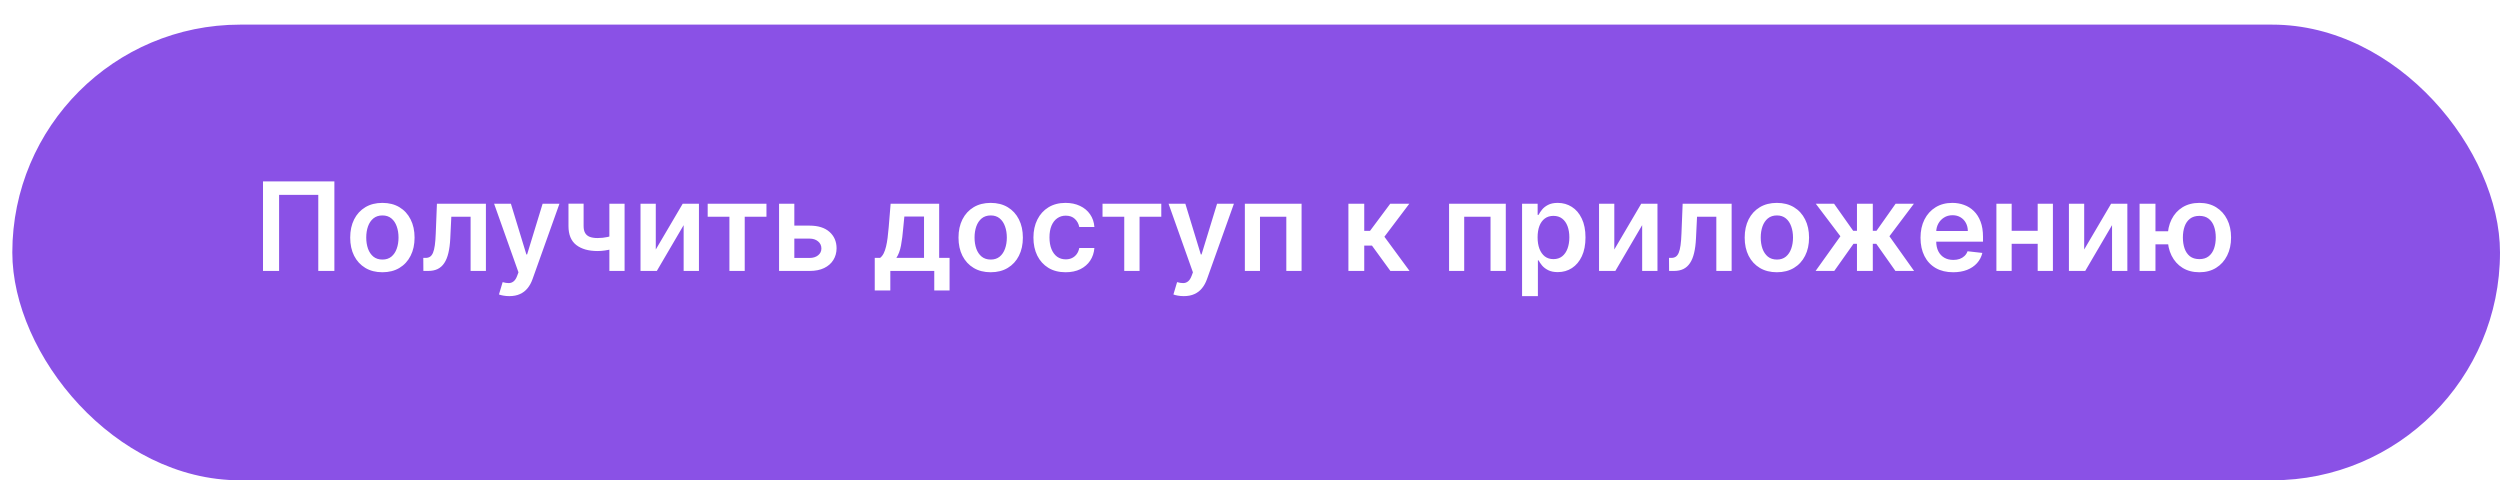
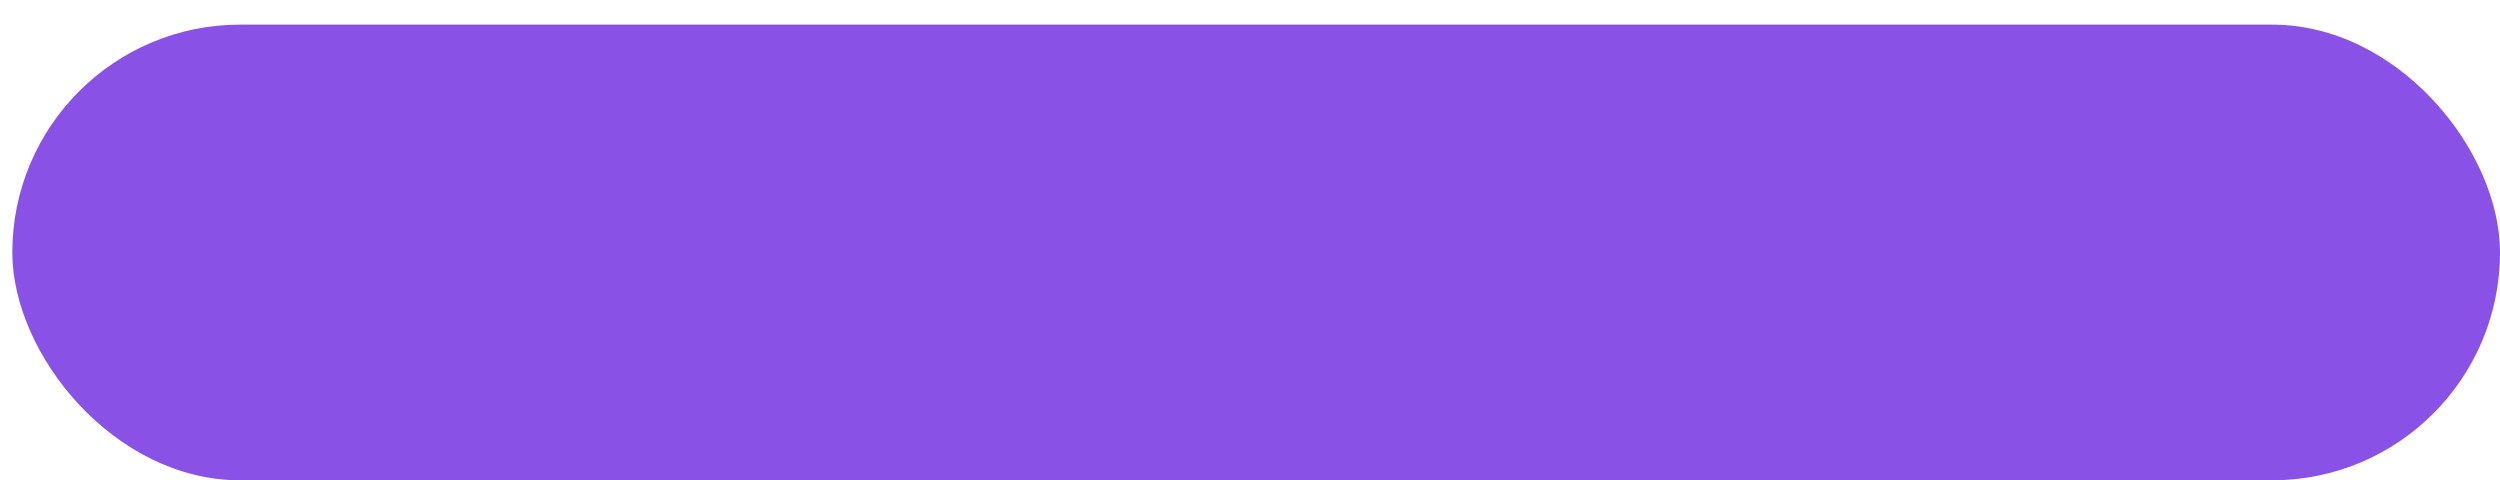
<svg xmlns="http://www.w3.org/2000/svg" width="406" height="78" viewBox="0 0 406 78" fill="none">
  <g filter="url(#filter0_d_90_515)">
    <rect width="404" height="74" rx="37" fill="#8A51E6" />
  </g>
-   <path d="M54.303 29.454V44H51.689V31.642H45.325V44H42.712V29.454H54.303ZM62.099 44.213C61.034 44.213 60.11 43.979 59.329 43.51C58.548 43.041 57.942 42.385 57.511 41.543C57.085 40.7 56.872 39.715 56.872 38.588C56.872 37.461 57.085 36.474 57.511 35.626C57.942 34.779 58.548 34.121 59.329 33.652C60.11 33.183 61.034 32.949 62.099 32.949C63.164 32.949 64.088 33.183 64.869 33.652C65.65 34.121 66.254 34.779 66.68 35.626C67.111 36.474 67.326 37.461 67.326 38.588C67.326 39.715 67.111 40.7 66.68 41.543C66.254 42.385 65.65 43.041 64.869 43.51C64.088 43.979 63.164 44.213 62.099 44.213ZM62.113 42.153C62.691 42.153 63.174 41.995 63.562 41.678C63.95 41.356 64.239 40.925 64.429 40.385C64.623 39.845 64.72 39.244 64.72 38.581C64.72 37.913 64.623 37.31 64.429 36.77C64.239 36.225 63.95 35.792 63.562 35.47C63.174 35.148 62.691 34.987 62.113 34.987C61.521 34.987 61.029 35.148 60.636 35.47C60.248 35.792 59.957 36.225 59.762 36.77C59.573 37.31 59.478 37.913 59.478 38.581C59.478 39.244 59.573 39.845 59.762 40.385C59.957 40.925 60.248 41.356 60.636 41.678C61.029 41.995 61.521 42.153 62.113 42.153ZM68.756 44L68.742 41.883H69.118C69.402 41.883 69.641 41.82 69.835 41.692C70.029 41.564 70.19 41.351 70.318 41.053C70.446 40.749 70.546 40.342 70.617 39.831C70.688 39.32 70.737 38.683 70.766 37.92L70.957 33.091H78.912V44H76.426V35.2H73.294L73.124 38.716C73.081 39.625 72.979 40.413 72.818 41.081C72.662 41.744 72.439 42.291 72.151 42.722C71.867 43.153 71.509 43.474 71.078 43.688C70.647 43.896 70.138 44 69.551 44H68.756ZM82.708 48.091C82.358 48.091 82.033 48.062 81.735 48.006C81.442 47.954 81.207 47.892 81.032 47.821L81.629 45.818C82.003 45.927 82.336 45.979 82.63 45.974C82.924 45.97 83.182 45.877 83.404 45.697C83.631 45.522 83.823 45.229 83.979 44.817L84.2 44.227L80.244 33.091H82.971L85.485 41.33H85.599L88.12 33.091H90.854L86.487 45.321C86.283 45.899 86.013 46.394 85.677 46.805C85.341 47.222 84.929 47.539 84.441 47.757C83.958 47.98 83.38 48.091 82.708 48.091ZM101.433 33.091V44H98.962V33.091H101.433ZM100.276 38.02V40.122C99.996 40.245 99.679 40.356 99.324 40.456C98.974 40.551 98.602 40.626 98.209 40.683C97.82 40.74 97.432 40.769 97.044 40.769C95.586 40.769 94.433 40.442 93.585 39.788C92.742 39.13 92.321 38.105 92.321 36.713V33.077H94.778V36.713C94.778 37.182 94.861 37.558 95.027 37.842C95.193 38.126 95.444 38.335 95.78 38.467C96.116 38.595 96.537 38.659 97.044 38.659C97.612 38.659 98.152 38.602 98.663 38.489C99.175 38.375 99.712 38.219 100.276 38.02ZM106.499 40.52L110.867 33.091H113.509V44H111.023V36.564L106.669 44H104.02V33.091H106.499V40.52ZM114.928 35.2V33.091H124.473V35.2H120.943V44H118.457V35.2H114.928ZM128.26 36.642H131.478C132.87 36.642 133.947 36.981 134.709 37.658C135.471 38.335 135.855 39.222 135.86 40.321C135.855 41.036 135.68 41.67 135.334 42.224C134.993 42.778 134.496 43.214 133.843 43.531C133.194 43.844 132.406 44 131.478 44H126.52V33.091H128.999V41.891H131.478C132.036 41.891 132.496 41.749 132.855 41.465C133.215 41.176 133.395 40.806 133.395 40.356C133.395 39.883 133.215 39.497 132.855 39.199C132.496 38.901 132.036 38.751 131.478 38.751H128.26V36.642ZM142.058 47.168V41.883H142.925C143.157 41.704 143.351 41.46 143.507 41.152C143.663 40.84 143.791 40.472 143.891 40.051C143.995 39.625 144.08 39.149 144.146 38.624C144.213 38.093 144.272 37.523 144.324 36.912L144.636 33.091H152.52V41.883H154.21V47.168H151.724V44H144.587V47.168H142.058ZM145.567 41.883H150.062V35.165H146.866L146.696 36.912C146.601 38.067 146.476 39.057 146.32 39.881C146.163 40.705 145.912 41.372 145.567 41.883ZM160.888 44.213C159.823 44.213 158.9 43.979 158.118 43.51C157.337 43.041 156.731 42.385 156.3 41.543C155.874 40.7 155.661 39.715 155.661 38.588C155.661 37.461 155.874 36.474 156.3 35.626C156.731 34.779 157.337 34.121 158.118 33.652C158.9 33.183 159.823 32.949 160.888 32.949C161.953 32.949 162.877 33.183 163.658 33.652C164.439 34.121 165.043 34.779 165.469 35.626C165.9 36.474 166.115 37.461 166.115 38.588C166.115 39.715 165.9 40.7 165.469 41.543C165.043 42.385 164.439 43.041 163.658 43.51C162.877 43.979 161.953 44.213 160.888 44.213ZM160.902 42.153C161.48 42.153 161.963 41.995 162.351 41.678C162.739 41.356 163.028 40.925 163.218 40.385C163.412 39.845 163.509 39.244 163.509 38.581C163.509 37.913 163.412 37.31 163.218 36.77C163.028 36.225 162.739 35.792 162.351 35.47C161.963 35.148 161.48 34.987 160.902 34.987C160.31 34.987 159.818 35.148 159.425 35.47C159.037 35.792 158.746 36.225 158.551 36.77C158.362 37.31 158.267 37.913 158.267 38.581C158.267 39.244 158.362 39.845 158.551 40.385C158.746 40.925 159.037 41.356 159.425 41.678C159.818 41.995 160.31 42.153 160.902 42.153ZM173.056 44.213C171.967 44.213 171.032 43.974 170.251 43.496C169.474 43.017 168.875 42.357 168.454 41.514C168.037 40.667 167.829 39.691 167.829 38.588C167.829 37.48 168.042 36.502 168.468 35.655C168.894 34.803 169.496 34.14 170.272 33.666C171.053 33.188 171.977 32.949 173.042 32.949C173.927 32.949 174.711 33.112 175.393 33.439C176.079 33.761 176.626 34.218 177.033 34.81C177.441 35.397 177.673 36.083 177.729 36.869H175.272C175.173 36.344 174.936 35.906 174.562 35.555C174.192 35.2 173.698 35.023 173.077 35.023C172.552 35.023 172.09 35.165 171.692 35.449C171.295 35.728 170.985 36.131 170.762 36.656C170.544 37.182 170.435 37.812 170.435 38.545C170.435 39.289 170.544 39.928 170.762 40.463C170.98 40.993 171.285 41.403 171.678 41.692C172.076 41.976 172.542 42.118 173.077 42.118C173.456 42.118 173.795 42.047 174.093 41.905C174.396 41.758 174.649 41.547 174.853 41.273C175.057 40.998 175.196 40.664 175.272 40.271H177.729C177.668 41.043 177.441 41.727 177.048 42.324C176.655 42.916 176.12 43.38 175.442 43.716C174.765 44.047 173.97 44.213 173.056 44.213ZM179.049 35.2V33.091H188.594V35.2H185.064V44H182.578V35.2H179.049ZM192.239 48.091C191.889 48.091 191.565 48.062 191.266 48.006C190.973 47.954 190.738 47.892 190.563 47.821L191.16 45.818C191.534 45.927 191.868 45.979 192.161 45.974C192.455 45.97 192.713 45.877 192.935 45.697C193.163 45.522 193.354 45.229 193.511 44.817L193.731 44.227L189.775 33.091H192.502L195.016 41.33H195.13L197.651 33.091H200.386L196.018 45.321C195.814 45.899 195.544 46.394 195.208 46.805C194.872 47.222 194.46 47.539 193.972 47.757C193.489 47.98 192.912 48.091 192.239 48.091ZM202.165 44V33.091H211.376V44H208.898V35.2H204.622V44H202.165ZM218.981 44V33.091H221.552V37.494H222.49L225.771 33.091H228.868L224.826 38.446L228.91 44H225.799L222.809 39.888H221.552V44H218.981ZM235.329 44V33.091H244.54V44H242.062V35.2H237.786V44H235.329ZM247.184 48.091V33.091H249.713V34.895H249.862C249.994 34.63 250.181 34.348 250.423 34.05C250.664 33.747 250.991 33.489 251.403 33.276C251.815 33.058 252.341 32.949 252.98 32.949C253.823 32.949 254.583 33.164 255.26 33.595C255.941 34.021 256.481 34.653 256.879 35.492C257.281 36.325 257.483 37.347 257.483 38.56C257.483 39.758 257.286 40.776 256.893 41.614C256.5 42.452 255.965 43.091 255.288 43.531C254.611 43.972 253.844 44.192 252.987 44.192C252.362 44.192 251.843 44.088 251.431 43.879C251.02 43.671 250.688 43.42 250.437 43.126C250.191 42.828 249.999 42.546 249.862 42.281H249.755V48.091H247.184ZM249.706 38.545C249.706 39.251 249.805 39.869 250.004 40.399C250.208 40.929 250.499 41.344 250.877 41.642C251.261 41.936 251.725 42.082 252.27 42.082C252.838 42.082 253.314 41.931 253.697 41.628C254.081 41.32 254.369 40.901 254.564 40.371C254.762 39.836 254.862 39.227 254.862 38.545C254.862 37.868 254.765 37.267 254.571 36.742C254.377 36.216 254.088 35.804 253.704 35.506C253.321 35.207 252.842 35.058 252.27 35.058C251.72 35.058 251.254 35.203 250.87 35.492C250.487 35.78 250.196 36.185 249.997 36.706C249.803 37.227 249.706 37.84 249.706 38.545ZM262.163 40.52L266.531 33.091H269.173V44H266.687V36.564L262.333 44H259.684V33.091H262.163V40.52ZM271.06 44L271.046 41.883H271.423C271.707 41.883 271.946 41.82 272.14 41.692C272.334 41.564 272.495 41.351 272.623 41.053C272.751 40.749 272.85 40.342 272.921 39.831C272.992 39.32 273.042 38.683 273.07 37.92L273.262 33.091H281.217V44H278.731V35.2H275.599L275.428 38.716C275.386 39.625 275.284 40.413 275.123 41.081C274.967 41.744 274.744 42.291 274.455 42.722C274.171 43.153 273.814 43.474 273.383 43.688C272.952 43.896 272.443 44 271.856 44H271.06ZM288.564 44.213C287.499 44.213 286.575 43.979 285.794 43.51C285.013 43.041 284.407 42.385 283.976 41.543C283.55 40.7 283.337 39.715 283.337 38.588C283.337 37.461 283.55 36.474 283.976 35.626C284.407 34.779 285.013 34.121 285.794 33.652C286.575 33.183 287.499 32.949 288.564 32.949C289.629 32.949 290.553 33.183 291.334 33.652C292.115 34.121 292.719 34.779 293.145 35.626C293.576 36.474 293.791 37.461 293.791 38.588C293.791 39.715 293.576 40.7 293.145 41.543C292.719 42.385 292.115 43.041 291.334 43.51C290.553 43.979 289.629 44.213 288.564 44.213ZM288.578 42.153C289.156 42.153 289.639 41.995 290.027 41.678C290.415 41.356 290.704 40.925 290.893 40.385C291.088 39.845 291.185 39.244 291.185 38.581C291.185 37.913 291.088 37.31 290.893 36.77C290.704 36.225 290.415 35.792 290.027 35.47C289.639 35.148 289.156 34.987 288.578 34.987C287.986 34.987 287.494 35.148 287.101 35.47C286.713 35.792 286.421 36.225 286.227 36.77C286.038 37.31 285.943 37.913 285.943 38.581C285.943 39.244 286.038 39.845 286.227 40.385C286.421 40.925 286.713 41.356 287.101 41.678C287.494 41.995 287.986 42.153 288.578 42.153ZM294.853 44L298.88 38.368L294.888 33.091H297.857L300.961 37.487H301.572V33.091H304.143V37.487H304.739L307.843 33.091H310.812L306.842 38.368L310.847 44H307.815L304.711 39.597H304.143V44H301.572V39.597H301.004L297.886 44H294.853ZM317.19 44.213C316.096 44.213 315.151 43.986 314.356 43.531C313.565 43.072 312.957 42.423 312.531 41.585C312.104 40.742 311.891 39.751 311.891 38.609C311.891 37.487 312.104 36.502 312.531 35.655C312.961 34.803 313.563 34.14 314.335 33.666C315.106 33.188 316.013 32.949 317.055 32.949C317.727 32.949 318.362 33.058 318.958 33.276C319.559 33.489 320.09 33.82 320.549 34.27C321.013 34.72 321.378 35.293 321.643 35.989C321.908 36.68 322.04 37.504 322.04 38.46V39.249H313.099V37.516H319.576C319.571 37.023 319.465 36.585 319.256 36.202C319.048 35.813 318.757 35.508 318.383 35.285C318.013 35.063 317.583 34.952 317.09 34.952C316.565 34.952 316.103 35.08 315.705 35.335C315.308 35.586 314.997 35.918 314.775 36.33C314.557 36.737 314.446 37.184 314.441 37.672V39.185C314.441 39.819 314.557 40.364 314.789 40.818C315.021 41.268 315.345 41.614 315.762 41.855C316.179 42.092 316.666 42.21 317.225 42.21C317.599 42.21 317.938 42.158 318.241 42.054C318.544 41.945 318.807 41.786 319.029 41.578C319.252 41.37 319.42 41.112 319.533 40.804L321.934 41.074C321.782 41.708 321.494 42.262 321.067 42.736C320.646 43.205 320.106 43.569 319.448 43.83C318.79 44.085 318.037 44.213 317.19 44.213ZM331.708 37.48V39.59H325.899V37.48H331.708ZM326.694 33.091V44H324.216V33.091H326.694ZM333.392 33.091V44H330.92V33.091H333.392ZM338.472 40.52L342.839 33.091H345.482V44H342.996V36.564L338.642 44H335.993V33.091H338.472V40.52ZM353.882 37.558V39.675H348.008V37.558H353.882ZM350.047 33.091V44H347.468V33.091H350.047ZM357.177 44.213C356.126 44.213 355.215 43.974 354.443 43.496C353.676 43.017 353.082 42.355 352.66 41.507C352.239 40.66 352.028 39.679 352.028 38.567C352.028 37.454 352.239 36.476 352.66 35.633C353.082 34.791 353.676 34.133 354.443 33.659C355.215 33.186 356.126 32.949 357.177 32.949C358.224 32.949 359.13 33.186 359.897 33.659C360.669 34.133 361.266 34.791 361.687 35.633C362.113 36.476 362.326 37.454 362.326 38.567C362.326 39.679 362.113 40.66 361.687 41.507C361.266 42.355 360.669 43.017 359.897 43.496C359.13 43.974 358.224 44.213 357.177 44.213ZM357.177 42.082C357.797 42.082 358.304 41.926 358.697 41.614C359.09 41.301 359.379 40.88 359.564 40.349C359.748 39.819 359.841 39.225 359.841 38.567C359.841 37.909 359.748 37.314 359.564 36.784C359.379 36.254 359.09 35.835 358.697 35.527C358.304 35.215 357.797 35.058 357.177 35.058C356.552 35.058 356.041 35.215 355.643 35.527C355.25 35.835 354.961 36.254 354.777 36.784C354.592 37.314 354.5 37.909 354.5 38.567C354.5 39.23 354.592 39.826 354.777 40.356C354.961 40.887 355.25 41.308 355.643 41.621C356.041 41.928 356.552 42.082 357.177 42.082Z" fill="white" />
  <defs>
    <filter id="filter0_d_90_515" x="0" y="0" width="406" height="78" filterUnits="userSpaceOnUse" color-interpolation-filters="sRGB">
      <feFlood flood-opacity="0" result="BackgroundImageFix" />
      <feColorMatrix in="SourceAlpha" type="matrix" values="0 0 0 0 0 0 0 0 0 0 0 0 0 0 0 0 0 0 127 0" result="hardAlpha" />
      <feOffset dx="2" dy="4" />
      <feComposite in2="hardAlpha" operator="out" />
      <feColorMatrix type="matrix" values="0 0 0 0 0.441 0 0 0 0 0.273 0 0 0 0 0.713 0 0 0 1 0" />
      <feBlend mode="normal" in2="BackgroundImageFix" result="effect1_dropShadow_90_515" />
      <feBlend mode="normal" in="SourceGraphic" in2="effect1_dropShadow_90_515" result="shape" />
    </filter>
  </defs>
</svg>